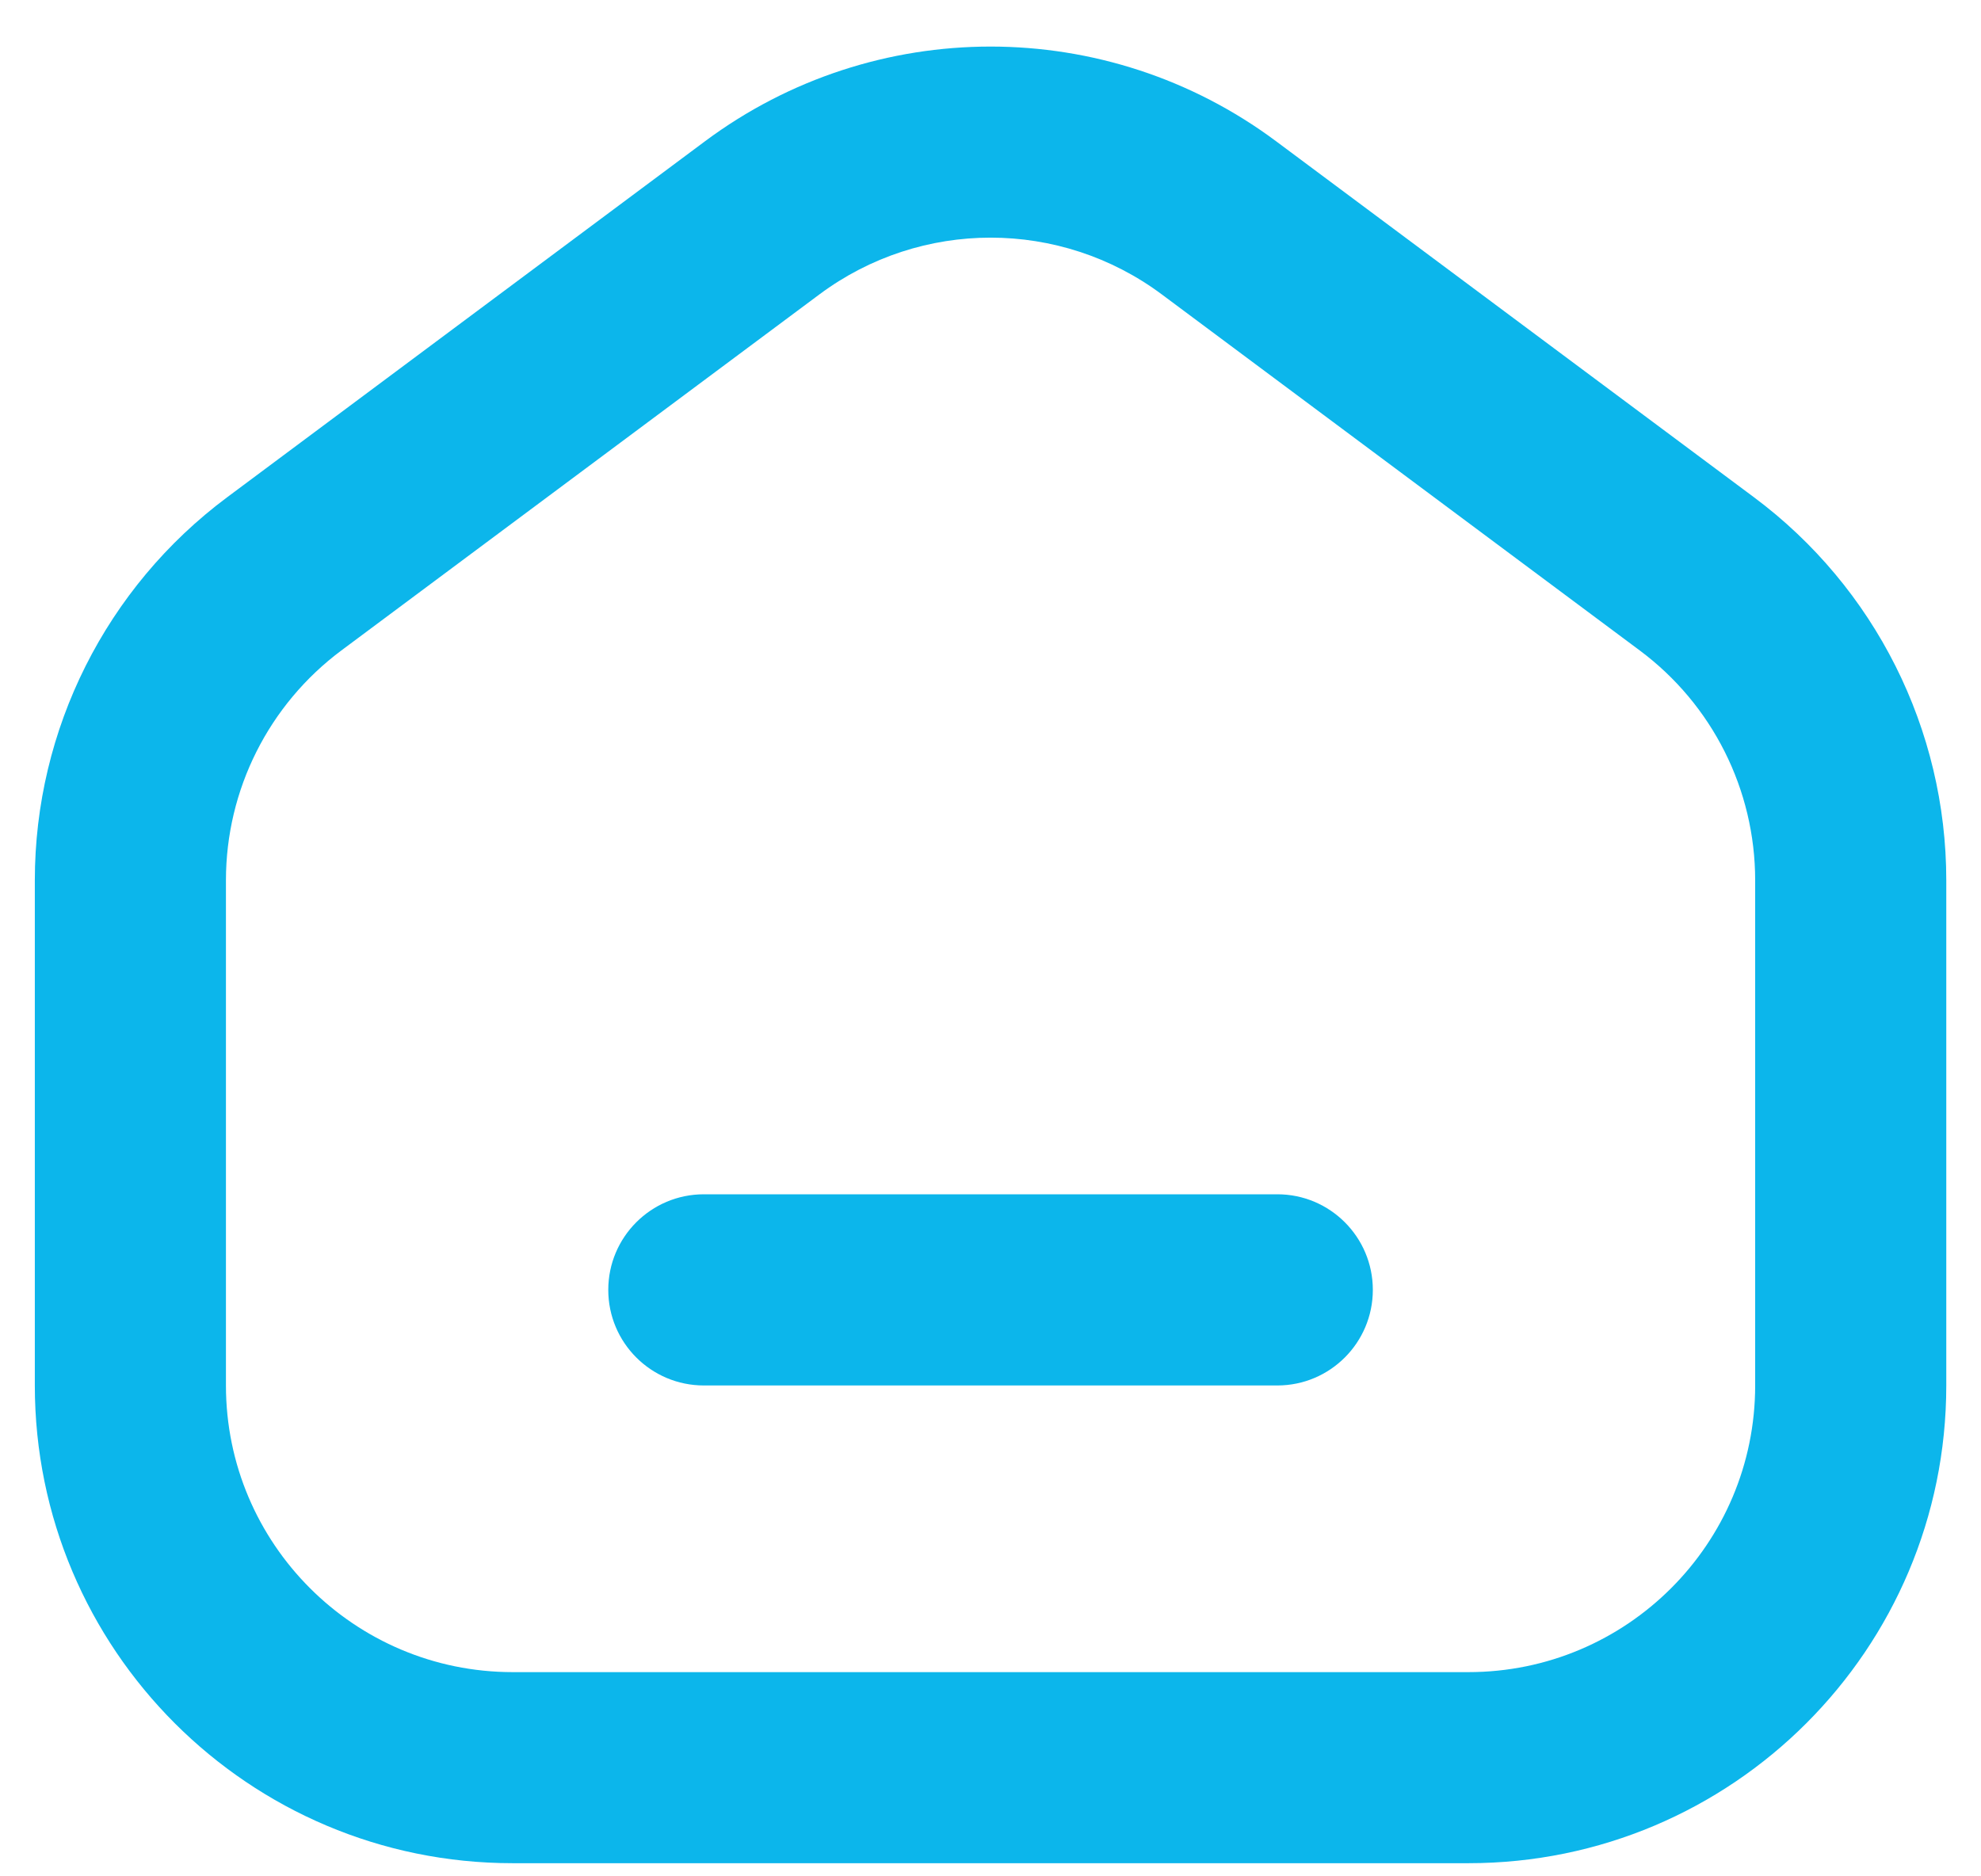
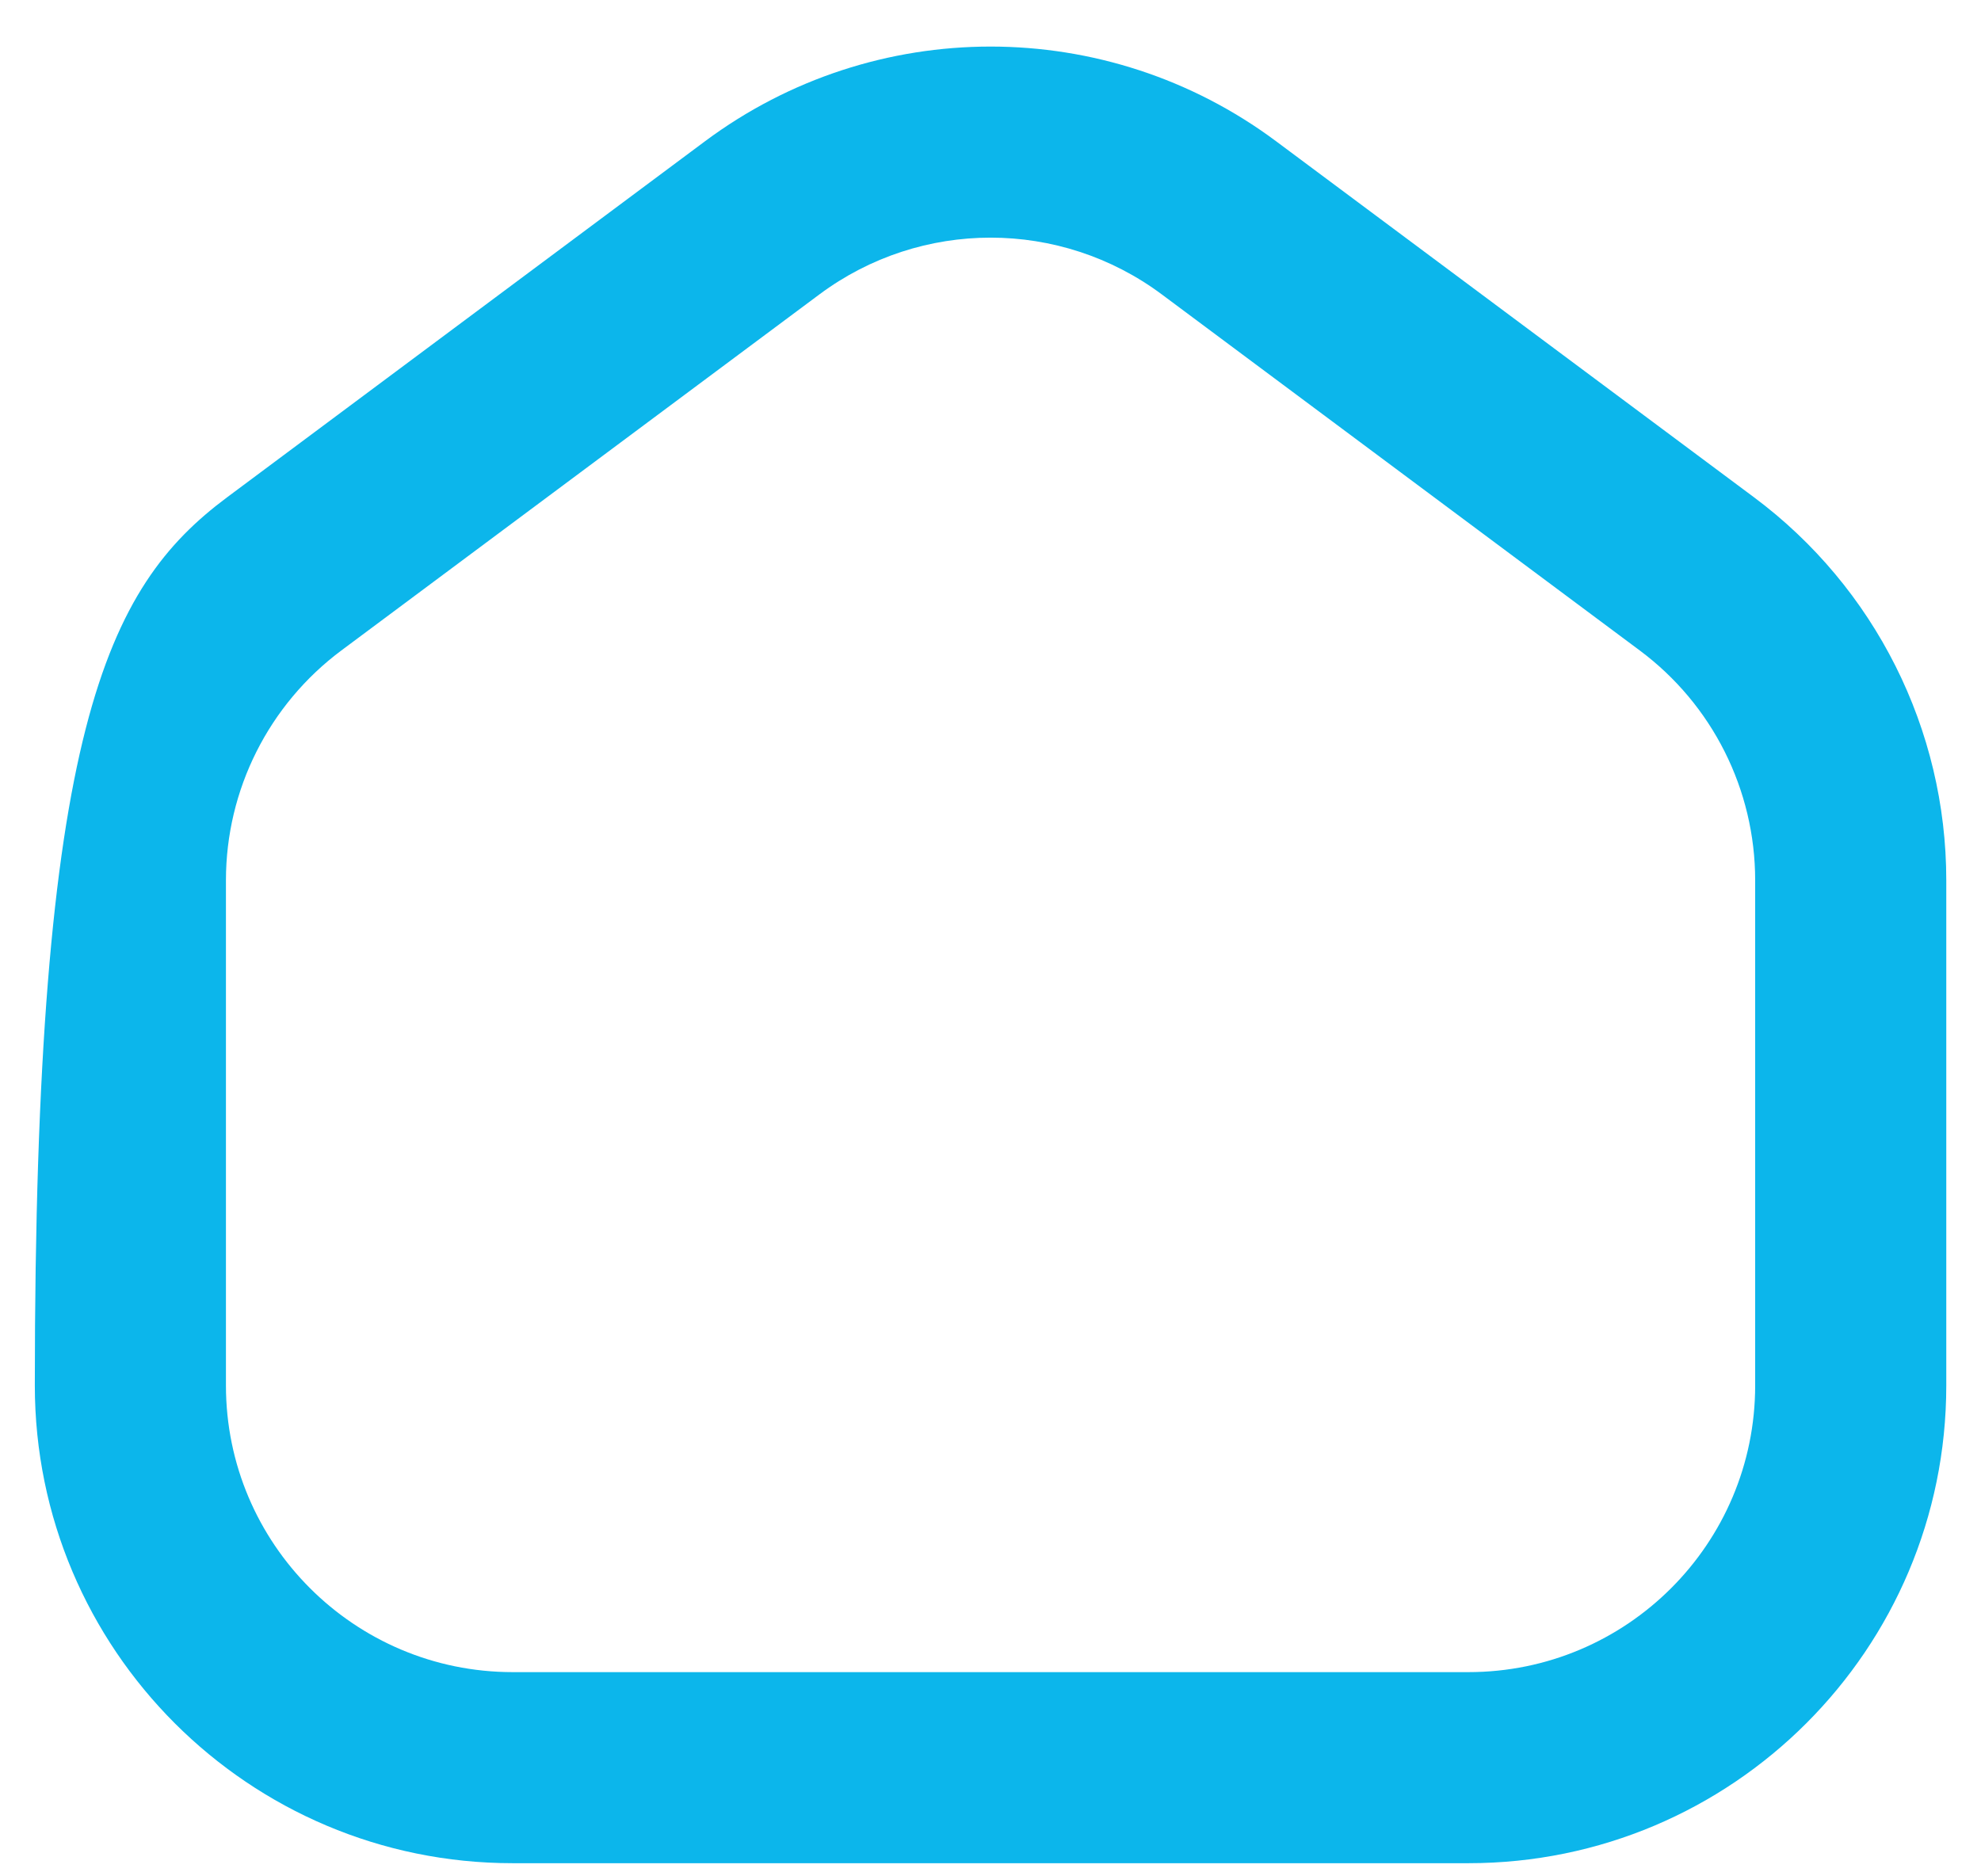
<svg xmlns="http://www.w3.org/2000/svg" width="19" height="18" viewBox="0 0 19 18" fill="none">
-   <path fill-rule="evenodd" clip-rule="evenodd" d="M11.144 2.825C10.169 2.098 8.833 2.098 7.858 2.825L3.274 6.24C2.578 6.759 2.167 7.576 2.167 8.445V13.291C2.167 14.809 3.399 16.041 4.917 16.041H14.084C15.603 16.041 16.834 14.809 16.834 13.291V8.445C16.834 7.576 16.424 6.759 15.727 6.24L11.144 2.825ZM6.762 1.355C8.387 0.144 10.614 0.144 12.239 1.355L16.822 4.77C17.983 5.635 18.667 6.997 18.667 8.445V13.291C18.667 15.822 16.615 17.874 14.084 17.874H4.917C2.386 17.874 0.334 15.822 0.334 13.291V8.445C0.334 6.997 1.018 5.635 2.179 4.77L6.762 1.355Z" fill="#0CB6EB" />
-   <path fill-rule="evenodd" clip-rule="evenodd" d="M5.834 12.374C5.834 11.868 6.244 11.457 6.751 11.457H12.251C12.757 11.457 13.167 11.868 13.167 12.374C13.167 12.88 12.757 13.291 12.251 13.291H6.751C6.244 13.291 5.834 12.88 5.834 12.374Z" fill="#0CB6EB" />
+   <path fill-rule="evenodd" clip-rule="evenodd" d="M11.144 2.825C10.169 2.098 8.833 2.098 7.858 2.825L3.274 6.24C2.578 6.759 2.167 7.576 2.167 8.445V13.291C2.167 14.809 3.399 16.041 4.917 16.041H14.084C15.603 16.041 16.834 14.809 16.834 13.291V8.445C16.834 7.576 16.424 6.759 15.727 6.24L11.144 2.825ZM6.762 1.355C8.387 0.144 10.614 0.144 12.239 1.355L16.822 4.77C17.983 5.635 18.667 6.997 18.667 8.445V13.291C18.667 15.822 16.615 17.874 14.084 17.874H4.917C2.386 17.874 0.334 15.822 0.334 13.291C0.334 6.997 1.018 5.635 2.179 4.77L6.762 1.355Z" fill="#0CB6EB" />
</svg>